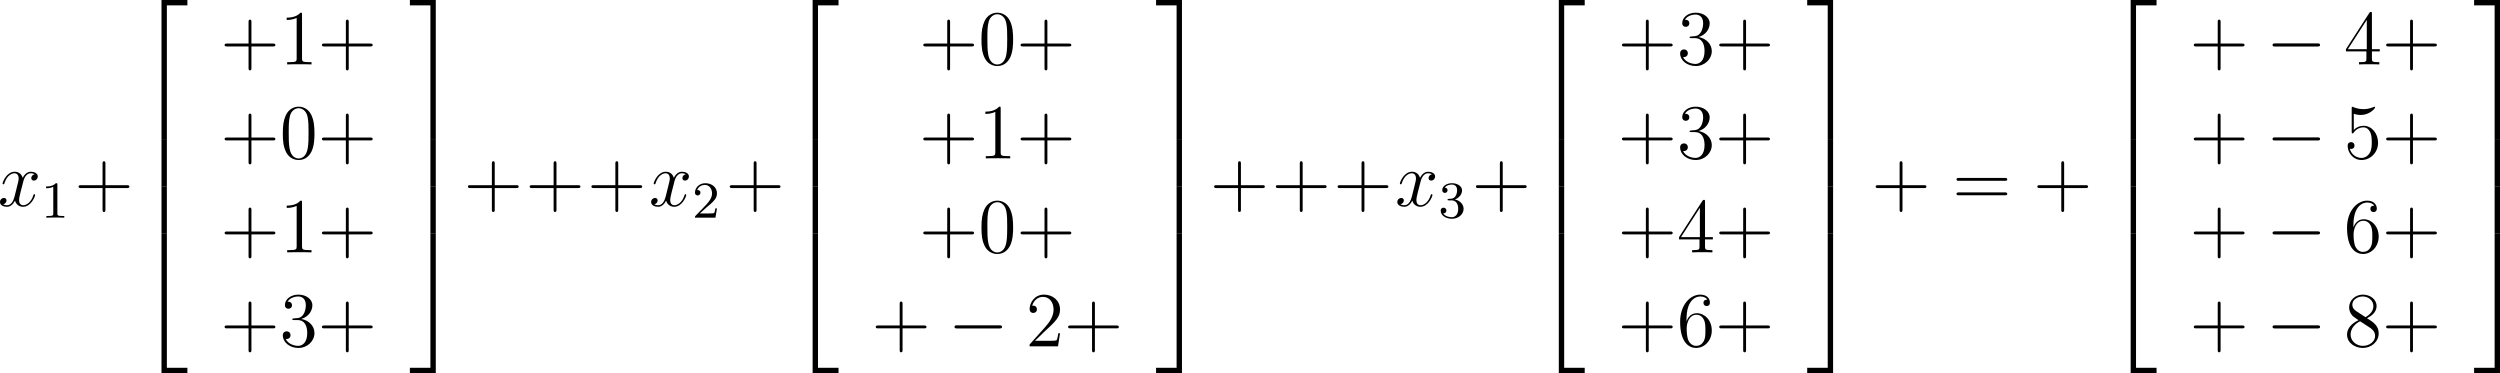
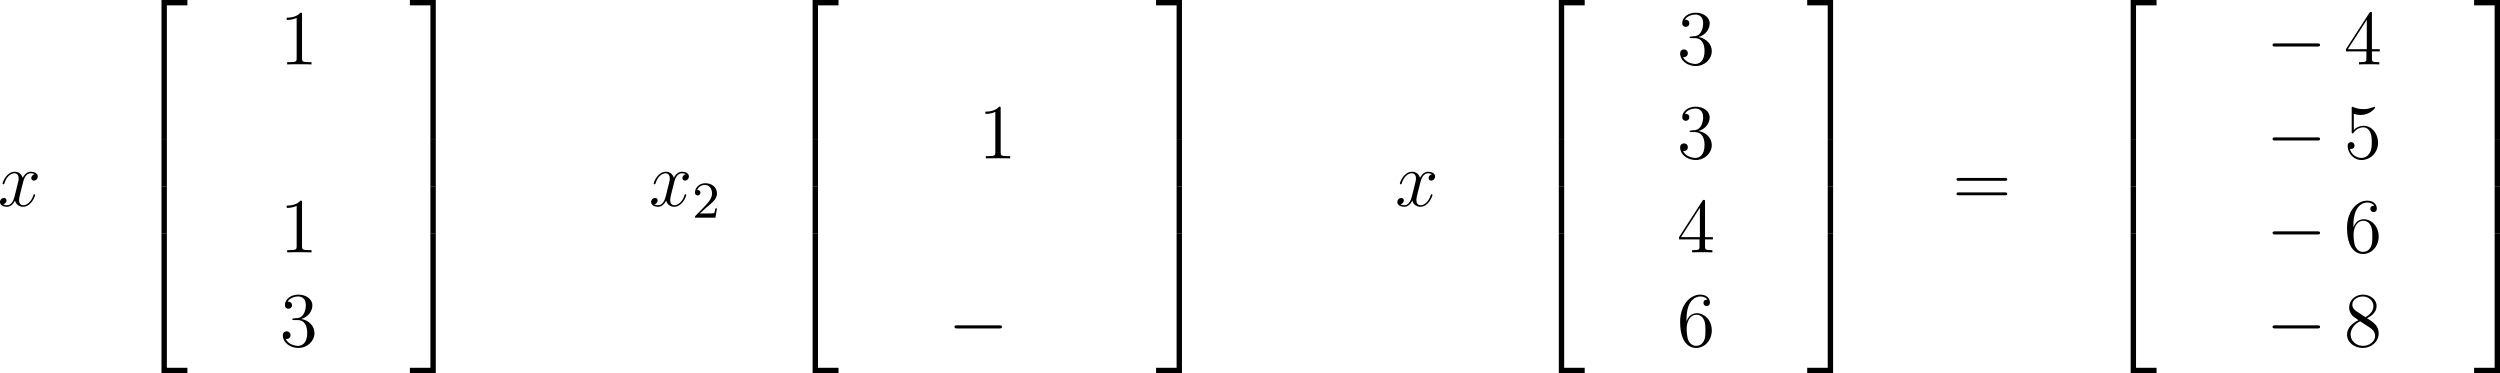
<svg xmlns="http://www.w3.org/2000/svg" xmlns:xlink="http://www.w3.org/1999/xlink" version="1.1" width="434.262pt" height="64.818pt" viewBox="-.166 -.334 434.262 64.818">
  <defs>
    <path id="g1-0" d="M7.878-2.75C8.082-2.75 8.297-2.75 8.297-2.989S8.082-3.228 7.878-3.228H1.411C1.207-3.228 .992-3.228 .992-2.989S1.207-2.75 1.411-2.75H7.878Z" />
    <path id="g0-50" d="M3.897 21.041H4.722V.359H7.878V-.466H3.897V21.041Z" />
    <path id="g0-51" d="M3.24 21.041H4.065V-.466H.084V.359H3.24V21.041Z" />
    <path id="g0-52" d="M3.897 21.029H7.878V20.204H4.722V-.478H3.897V21.029Z" />
    <path id="g0-53" d="M3.24 20.204H.084V21.029H4.065V-.478H3.24V20.204Z" />
    <path id="g0-54" d="M3.897 7.185H4.722V-.012H3.897V7.185Z" />
    <path id="g0-55" d="M3.24 7.185H4.065V-.012H3.24V7.185Z" />
-     <path id="g4-43" d="M4.77-2.762H8.07C8.237-2.762 8.452-2.762 8.452-2.977C8.452-3.204 8.249-3.204 8.07-3.204H4.77V-6.504C4.77-6.671 4.77-6.886 4.555-6.886C4.328-6.886 4.328-6.683 4.328-6.504V-3.204H1.028C.861-3.204 .646-3.204 .646-2.989C.646-2.762 .849-2.762 1.028-2.762H4.328V.538C4.328 .705 4.328 .921 4.543 .921C4.77 .921 4.77 .717 4.77 .538V-2.762Z" />
-     <path id="g4-48" d="M5.356-3.826C5.356-4.818 5.296-5.786 4.866-6.695C4.376-7.687 3.515-7.95 2.929-7.95C2.236-7.95 1.387-7.603 .944-6.611C.61-5.858 .49-5.117 .49-3.826C.49-2.666 .574-1.793 1.004-.944C1.47-.036 2.295 .251 2.917 .251C3.957 .251 4.555-.371 4.902-1.064C5.332-1.961 5.356-3.132 5.356-3.826ZM2.917 .012C2.534 .012 1.757-.203 1.53-1.506C1.399-2.224 1.399-3.132 1.399-3.969C1.399-4.949 1.399-5.834 1.59-6.539C1.793-7.34 2.403-7.711 2.917-7.711C3.371-7.711 4.065-7.436 4.292-6.408C4.447-5.727 4.447-4.782 4.447-3.969C4.447-3.168 4.447-2.26 4.316-1.53C4.089-.215 3.335 .012 2.917 .012Z" />
    <path id="g4-49" d="M3.443-7.663C3.443-7.938 3.443-7.95 3.204-7.95C2.917-7.627 2.319-7.185 1.088-7.185V-6.838C1.363-6.838 1.961-6.838 2.618-7.149V-.921C2.618-.49 2.582-.347 1.53-.347H1.16V0C1.482-.024 2.642-.024 3.037-.024S4.579-.024 4.902 0V-.347H4.531C3.479-.347 3.443-.49 3.443-.921V-7.663Z" />
-     <path id="g4-50" d="M5.26-2.008H4.997C4.961-1.805 4.866-1.148 4.746-.956C4.663-.849 3.981-.849 3.622-.849H1.411C1.733-1.124 2.463-1.889 2.774-2.176C4.591-3.85 5.26-4.471 5.26-5.655C5.26-7.03 4.172-7.95 2.786-7.95S.586-6.767 .586-5.738C.586-5.129 1.112-5.129 1.148-5.129C1.399-5.129 1.71-5.308 1.71-5.691C1.71-6.025 1.482-6.253 1.148-6.253C1.04-6.253 1.016-6.253 .98-6.241C1.207-7.054 1.853-7.603 2.63-7.603C3.646-7.603 4.268-6.755 4.268-5.655C4.268-4.639 3.682-3.754 3.001-2.989L.586-.287V0H4.949L5.26-2.008Z" />
    <path id="g4-51" d="M2.2-4.292C1.997-4.28 1.949-4.268 1.949-4.16C1.949-4.041 2.008-4.041 2.224-4.041H2.774C3.79-4.041 4.244-3.204 4.244-2.056C4.244-.49 3.431-.072 2.845-.072C2.271-.072 1.291-.347 .944-1.136C1.327-1.076 1.674-1.291 1.674-1.722C1.674-2.068 1.423-2.307 1.088-2.307C.801-2.307 .49-2.14 .49-1.686C.49-.622 1.554 .251 2.881 .251C4.304 .251 5.356-.837 5.356-2.044C5.356-3.144 4.471-4.005 3.324-4.208C4.364-4.507 5.033-5.38 5.033-6.312C5.033-7.257 4.053-7.95 2.893-7.95C1.698-7.95 .813-7.221 .813-6.348C.813-5.87 1.184-5.774 1.363-5.774C1.614-5.774 1.901-5.954 1.901-6.312C1.901-6.695 1.614-6.862 1.351-6.862C1.279-6.862 1.255-6.862 1.219-6.85C1.674-7.663 2.798-7.663 2.857-7.663C3.252-7.663 4.029-7.484 4.029-6.312C4.029-6.085 3.993-5.416 3.646-4.902C3.288-4.376 2.881-4.34 2.558-4.328L2.2-4.292Z" />
    <path id="g4-52" d="M4.316-7.783C4.316-8.01 4.316-8.07 4.148-8.07C4.053-8.07 4.017-8.07 3.921-7.926L.323-2.343V-1.997H3.467V-.909C3.467-.466 3.443-.347 2.57-.347H2.331V0C2.606-.024 3.551-.024 3.885-.024S5.177-.024 5.452 0V-.347H5.212C4.352-.347 4.316-.466 4.316-.909V-1.997H5.523V-2.343H4.316V-7.783ZM3.527-6.85V-2.343H.622L3.527-6.85Z" />
    <path id="g4-53" d="M1.53-6.85C2.044-6.683 2.463-6.671 2.594-6.671C3.945-6.671 4.806-7.663 4.806-7.831C4.806-7.878 4.782-7.938 4.71-7.938C4.686-7.938 4.663-7.938 4.555-7.89C3.885-7.603 3.312-7.568 3.001-7.568C2.212-7.568 1.65-7.807 1.423-7.902C1.339-7.938 1.315-7.938 1.303-7.938C1.207-7.938 1.207-7.867 1.207-7.675V-4.125C1.207-3.909 1.207-3.838 1.351-3.838C1.411-3.838 1.423-3.85 1.542-3.993C1.877-4.483 2.439-4.77 3.037-4.77C3.67-4.77 3.981-4.184 4.077-3.981C4.28-3.515 4.292-2.929 4.292-2.475S4.292-1.339 3.957-.801C3.694-.371 3.228-.072 2.702-.072C1.913-.072 1.136-.61 .921-1.482C.98-1.459 1.052-1.447 1.112-1.447C1.315-1.447 1.638-1.566 1.638-1.973C1.638-2.307 1.411-2.499 1.112-2.499C.897-2.499 .586-2.391 .586-1.925C.586-.909 1.399 .251 2.726 .251C4.077 .251 5.26-.885 5.26-2.403C5.26-3.826 4.304-5.009 3.049-5.009C2.367-5.009 1.841-4.71 1.53-4.376V-6.85Z" />
    <path id="g4-54" d="M1.47-4.16C1.47-7.185 2.941-7.663 3.587-7.663C4.017-7.663 4.447-7.532 4.674-7.173C4.531-7.173 4.077-7.173 4.077-6.683C4.077-6.42 4.256-6.193 4.567-6.193C4.866-6.193 5.069-6.372 5.069-6.719C5.069-7.34 4.615-7.95 3.575-7.95C2.068-7.95 .49-6.408 .49-3.778C.49-.49 1.925 .251 2.941 .251C4.244 .251 5.356-.885 5.356-2.439C5.356-4.029 4.244-5.093 3.049-5.093C1.985-5.093 1.59-4.172 1.47-3.838V-4.16ZM2.941-.072C2.188-.072 1.829-.741 1.722-.992C1.614-1.303 1.494-1.889 1.494-2.726C1.494-3.67 1.925-4.854 3.001-4.854C3.658-4.854 4.005-4.411 4.184-4.005C4.376-3.563 4.376-2.965 4.376-2.451C4.376-1.841 4.376-1.303 4.148-.849C3.85-.275 3.419-.072 2.941-.072Z" />
    <path id="g4-56" d="M3.563-4.316C4.16-4.639 5.033-5.189 5.033-6.193C5.033-7.233 4.029-7.95 2.929-7.95C1.745-7.95 .813-7.077 .813-5.99C.813-5.583 .933-5.177 1.267-4.77C1.399-4.615 1.411-4.603 2.248-4.017C1.088-3.479 .49-2.678 .49-1.805C.49-.538 1.698 .251 2.917 .251C4.244 .251 5.356-.729 5.356-1.985C5.356-3.204 4.495-3.742 3.563-4.316ZM1.937-5.392C1.781-5.499 1.303-5.81 1.303-6.396C1.303-7.173 2.116-7.663 2.917-7.663C3.778-7.663 4.543-7.042 4.543-6.181C4.543-5.452 4.017-4.866 3.324-4.483L1.937-5.392ZM2.499-3.85L3.945-2.905C4.256-2.702 4.806-2.331 4.806-1.602C4.806-.693 3.885-.072 2.929-.072C1.913-.072 1.04-.813 1.04-1.805C1.04-2.738 1.722-3.491 2.499-3.85Z" />
    <path id="g4-61" d="M8.07-3.873C8.237-3.873 8.452-3.873 8.452-4.089C8.452-4.316 8.249-4.316 8.07-4.316H1.028C.861-4.316 .646-4.316 .646-4.101C.646-3.873 .849-3.873 1.028-3.873H8.07ZM8.07-1.65C8.237-1.65 8.452-1.65 8.452-1.865C8.452-2.092 8.249-2.092 8.07-2.092H1.028C.861-2.092 .646-2.092 .646-1.877C.646-1.65 .849-1.65 1.028-1.65H8.07Z" />
    <path id="g2-120" d="M5.667-4.878C5.284-4.806 5.141-4.519 5.141-4.292C5.141-4.005 5.368-3.909 5.535-3.909C5.894-3.909 6.145-4.22 6.145-4.543C6.145-5.045 5.571-5.272 5.069-5.272C4.34-5.272 3.933-4.555 3.826-4.328C3.551-5.224 2.809-5.272 2.594-5.272C1.375-5.272 .729-3.706 .729-3.443C.729-3.395 .777-3.335 .861-3.335C.956-3.335 .98-3.407 1.004-3.455C1.411-4.782 2.212-5.033 2.558-5.033C3.096-5.033 3.204-4.531 3.204-4.244C3.204-3.981 3.132-3.706 2.989-3.132L2.582-1.494C2.403-.777 2.056-.12 1.423-.12C1.363-.12 1.064-.12 .813-.275C1.243-.359 1.339-.717 1.339-.861C1.339-1.1 1.16-1.243 .933-1.243C.646-1.243 .335-.992 .335-.61C.335-.108 .897 .12 1.411 .12C1.985 .12 2.391-.335 2.642-.825C2.833-.12 3.431 .12 3.873 .12C5.093 .12 5.738-1.447 5.738-1.71C5.738-1.769 5.691-1.817 5.619-1.817C5.511-1.817 5.499-1.757 5.464-1.662C5.141-.61 4.447-.12 3.909-.12C3.491-.12 3.264-.43 3.264-.921C3.264-1.184 3.312-1.375 3.503-2.164L3.921-3.79C4.101-4.507 4.507-5.033 5.057-5.033C5.081-5.033 5.416-5.033 5.667-4.878Z" />
-     <path id="g3-49" d="M2.503-5.077C2.503-5.292 2.487-5.3 2.271-5.3C1.945-4.981 1.522-4.79 .765-4.79V-4.527C.98-4.527 1.411-4.527 1.873-4.742V-.654C1.873-.359 1.849-.263 1.092-.263H.813V0C1.14-.024 1.825-.024 2.184-.024S3.236-.024 3.563 0V-.263H3.284C2.527-.263 2.503-.359 2.503-.654V-5.077Z" />
    <path id="g3-50" d="M2.248-1.626C2.375-1.745 2.71-2.008 2.837-2.12C3.332-2.574 3.802-3.013 3.802-3.738C3.802-4.686 3.005-5.3 2.008-5.3C1.052-5.3 .422-4.575 .422-3.866C.422-3.475 .733-3.419 .845-3.419C1.012-3.419 1.259-3.539 1.259-3.842C1.259-4.256 .861-4.256 .765-4.256C.996-4.838 1.53-5.037 1.921-5.037C2.662-5.037 3.045-4.407 3.045-3.738C3.045-2.909 2.463-2.303 1.522-1.339L.518-.303C.422-.215 .422-.199 .422 0H3.571L3.802-1.427H3.555C3.531-1.267 3.467-.869 3.371-.717C3.324-.654 2.718-.654 2.59-.654H1.172L2.248-1.626Z" />
-     <path id="g3-51" d="M2.016-2.662C2.646-2.662 3.045-2.2 3.045-1.363C3.045-.367 2.479-.072 2.056-.072C1.618-.072 1.02-.231 .741-.654C1.028-.654 1.227-.837 1.227-1.1C1.227-1.355 1.044-1.538 .789-1.538C.574-1.538 .351-1.403 .351-1.084C.351-.327 1.164 .167 2.072 .167C3.132 .167 3.873-.566 3.873-1.363C3.873-2.024 3.347-2.63 2.534-2.805C3.164-3.029 3.634-3.571 3.634-4.208S2.917-5.3 2.088-5.3C1.235-5.3 .59-4.838 .59-4.232C.59-3.937 .789-3.81 .996-3.81C1.243-3.81 1.403-3.985 1.403-4.216C1.403-4.511 1.148-4.623 .972-4.631C1.307-5.069 1.921-5.093 2.064-5.093C2.271-5.093 2.877-5.029 2.877-4.208C2.877-3.65 2.646-3.316 2.534-3.188C2.295-2.941 2.112-2.925 1.626-2.893C1.474-2.885 1.411-2.877 1.411-2.774C1.411-2.662 1.482-2.662 1.618-2.662H2.016Z" />
  </defs>
  <g id="page1" transform="matrix(1.13 0 0 1.13 -44.45 -89.509)">
    <use x="38.854" y="110.585" xlink:href="#g2-120" />
    <use x="45.506" y="112.379" xlink:href="#g3-49" />
    <use x="50.626" y="110.585" xlink:href="#g4-43" />
    <use x="60.118" y="79.382" xlink:href="#g0-50" />
    <use x="60.118" y="100.423" xlink:href="#g0-54" />
    <use x="60.118" y="107.596" xlink:href="#g0-54" />
    <use x="60.118" y="115.248" xlink:href="#g0-52" />
    <use x="73.069" y="88.817" xlink:href="#g4-43" />
    <use x="82.174" y="88.817" xlink:href="#g4-49" />
    <use x="88.027" y="88.817" xlink:href="#g4-43" />
    <use x="73.069" y="103.263" xlink:href="#g4-43" />
    <use x="82.174" y="103.263" xlink:href="#g4-48" />
    <use x="88.027" y="103.263" xlink:href="#g4-43" />
    <use x="73.069" y="117.709" xlink:href="#g4-43" />
    <use x="82.174" y="117.709" xlink:href="#g4-49" />
    <use x="88.027" y="117.709" xlink:href="#g4-43" />
    <use x="73.069" y="132.154" xlink:href="#g4-43" />
    <use x="82.174" y="132.154" xlink:href="#g4-51" />
    <use x="88.027" y="132.154" xlink:href="#g4-43" />
    <use x="102.113" y="79.382" xlink:href="#g0-51" />
    <use x="102.113" y="100.423" xlink:href="#g0-55" />
    <use x="102.113" y="107.596" xlink:href="#g0-55" />
    <use x="102.113" y="115.248" xlink:href="#g0-53" />
    <use x="110.471" y="110.585" xlink:href="#g4-43" />
    <use x="119.963" y="110.585" xlink:href="#g4-43" />
    <use x="129.455" y="110.585" xlink:href="#g4-43" />
    <use x="138.947" y="110.585" xlink:href="#g2-120" />
    <use x="145.599" y="112.379" xlink:href="#g3-50" />
    <use x="150.718" y="110.585" xlink:href="#g4-43" />
    <use x="160.21" y="79.382" xlink:href="#g0-50" />
    <use x="160.21" y="100.423" xlink:href="#g0-54" />
    <use x="160.21" y="107.596" xlink:href="#g0-54" />
    <use x="160.21" y="115.248" xlink:href="#g0-52" />
    <use x="180.468" y="88.817" xlink:href="#g4-43" />
    <use x="189.572" y="88.817" xlink:href="#g4-48" />
    <use x="195.425" y="88.817" xlink:href="#g4-43" />
    <use x="180.468" y="103.263" xlink:href="#g4-43" />
    <use x="189.572" y="103.263" xlink:href="#g4-49" />
    <use x="195.425" y="103.263" xlink:href="#g4-43" />
    <use x="180.468" y="117.709" xlink:href="#g4-43" />
    <use x="189.572" y="117.709" xlink:href="#g4-48" />
    <use x="195.425" y="117.709" xlink:href="#g4-43" />
    <use x="173.162" y="132.154" xlink:href="#g4-43" />
    <use x="184.923" y="132.154" xlink:href="#g1-0" />
    <use x="196.878" y="132.154" xlink:href="#g4-50" />
    <use x="202.731" y="132.154" xlink:href="#g4-43" />
    <use x="216.817" y="79.382" xlink:href="#g0-51" />
    <use x="216.817" y="100.423" xlink:href="#g0-55" />
    <use x="216.817" y="107.596" xlink:href="#g0-55" />
    <use x="216.817" y="115.248" xlink:href="#g0-53" />
    <use x="225.175" y="110.585" xlink:href="#g4-43" />
    <use x="234.667" y="110.585" xlink:href="#g4-43" />
    <use x="244.159" y="110.585" xlink:href="#g4-43" />
    <use x="253.651" y="110.585" xlink:href="#g2-120" />
    <use x="260.303" y="112.379" xlink:href="#g3-51" />
    <use x="265.422" y="110.585" xlink:href="#g4-43" />
    <use x="274.914" y="79.382" xlink:href="#g0-50" />
    <use x="274.914" y="100.423" xlink:href="#g0-54" />
    <use x="274.914" y="107.596" xlink:href="#g0-54" />
    <use x="274.914" y="115.248" xlink:href="#g0-52" />
    <use x="287.866" y="88.817" xlink:href="#g4-43" />
    <use x="296.971" y="88.817" xlink:href="#g4-51" />
    <use x="302.824" y="88.817" xlink:href="#g4-43" />
    <use x="287.866" y="103.263" xlink:href="#g4-43" />
    <use x="296.971" y="103.263" xlink:href="#g4-51" />
    <use x="302.824" y="103.263" xlink:href="#g4-43" />
    <use x="287.866" y="117.709" xlink:href="#g4-43" />
    <use x="296.971" y="117.709" xlink:href="#g4-52" />
    <use x="302.824" y="117.709" xlink:href="#g4-43" />
    <use x="287.866" y="132.154" xlink:href="#g4-43" />
    <use x="296.971" y="132.154" xlink:href="#g4-54" />
    <use x="302.824" y="132.154" xlink:href="#g4-43" />
    <use x="316.91" y="79.382" xlink:href="#g0-51" />
    <use x="316.91" y="100.423" xlink:href="#g0-55" />
    <use x="316.91" y="107.596" xlink:href="#g0-55" />
    <use x="316.91" y="115.248" xlink:href="#g0-53" />
    <use x="326.872" y="110.585" xlink:href="#g4-43" />
    <use x="339.298" y="110.585" xlink:href="#g4-61" />
    <use x="351.723" y="110.585" xlink:href="#g4-43" />
    <use x="362.82" y="79.382" xlink:href="#g0-50" />
    <use x="362.82" y="100.423" xlink:href="#g0-54" />
    <use x="362.82" y="107.596" xlink:href="#g0-54" />
    <use x="362.82" y="115.248" xlink:href="#g0-52" />
    <use x="375.772" y="88.817" xlink:href="#g4-43" />
    <use x="387.533" y="88.817" xlink:href="#g1-0" />
    <use x="399.488" y="88.817" xlink:href="#g4-52" />
    <use x="405.341" y="88.817" xlink:href="#g4-43" />
    <use x="375.772" y="103.263" xlink:href="#g4-43" />
    <use x="387.533" y="103.263" xlink:href="#g1-0" />
    <use x="399.488" y="103.263" xlink:href="#g4-53" />
    <use x="405.341" y="103.263" xlink:href="#g4-43" />
    <use x="375.772" y="117.709" xlink:href="#g4-43" />
    <use x="387.533" y="117.709" xlink:href="#g1-0" />
    <use x="399.488" y="117.709" xlink:href="#g4-54" />
    <use x="405.341" y="117.709" xlink:href="#g4-43" />
    <use x="375.772" y="132.154" xlink:href="#g4-43" />
    <use x="387.533" y="132.154" xlink:href="#g1-0" />
    <use x="399.488" y="132.154" xlink:href="#g4-56" />
    <use x="405.341" y="132.154" xlink:href="#g4-43" />
    <use x="419.427" y="79.382" xlink:href="#g0-51" />
    <use x="419.427" y="100.423" xlink:href="#g0-55" />
    <use x="419.427" y="107.596" xlink:href="#g0-55" />
    <use x="419.427" y="115.248" xlink:href="#g0-53" />
  </g>
</svg>